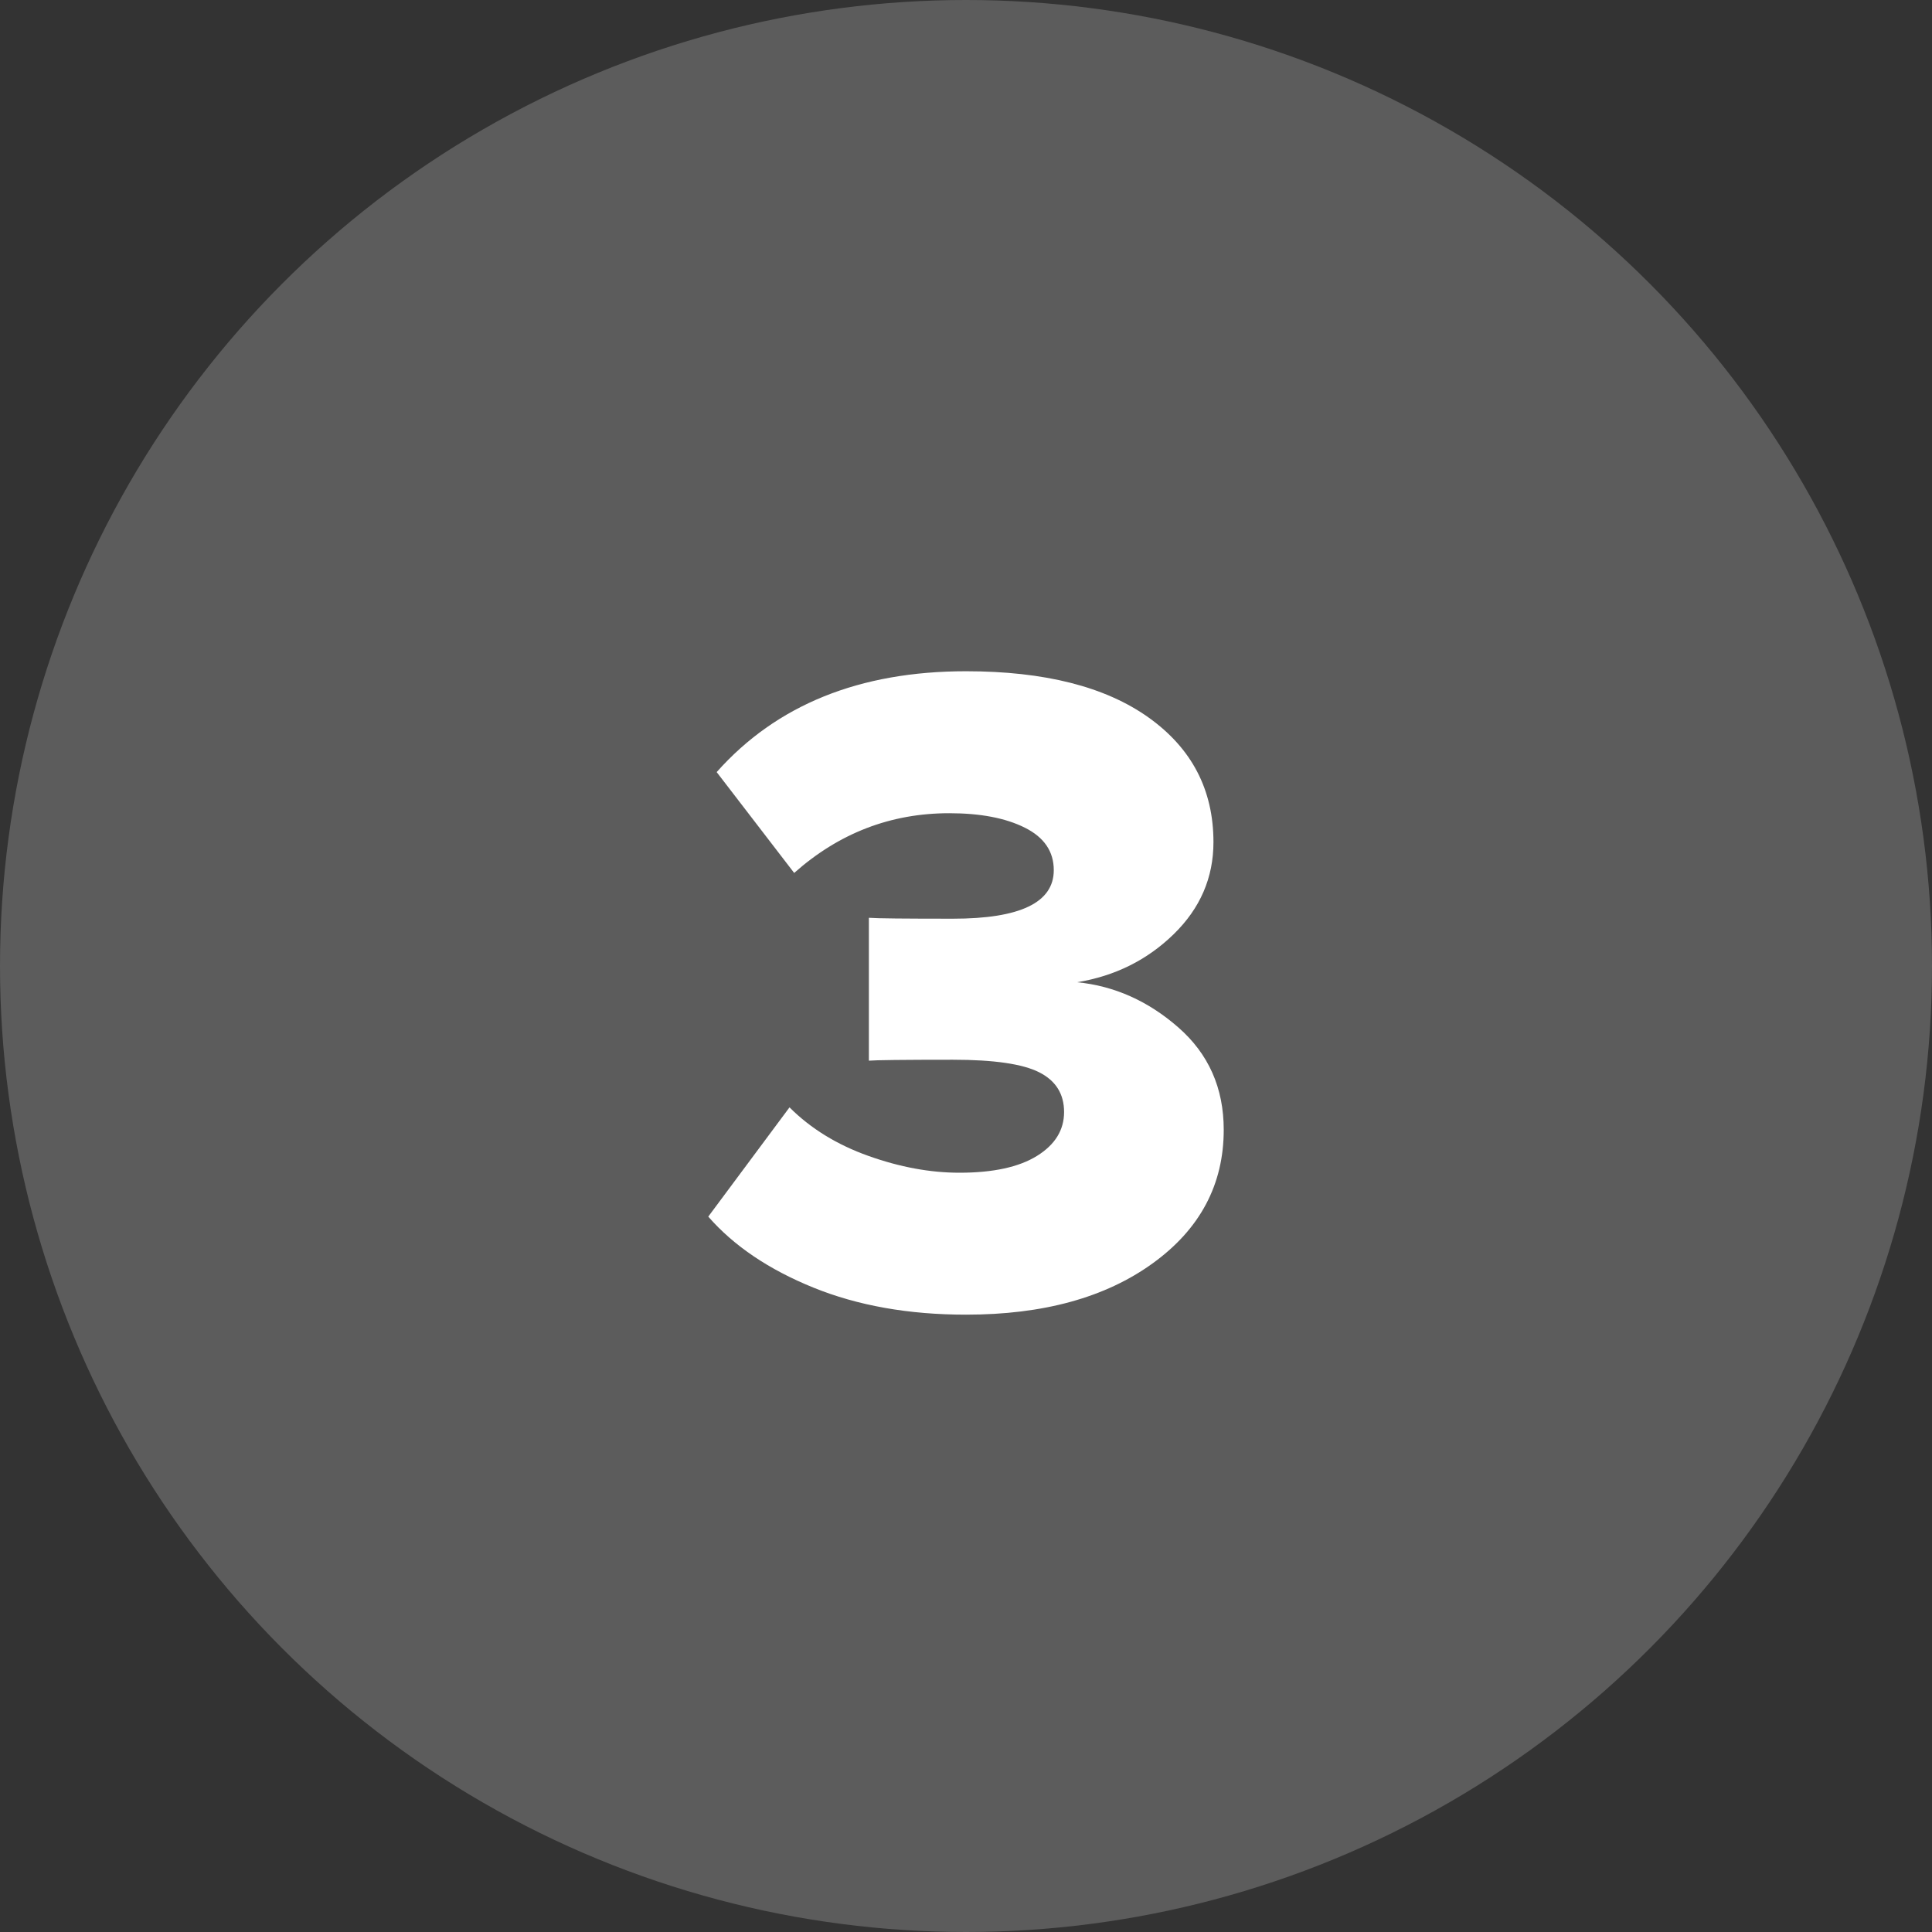
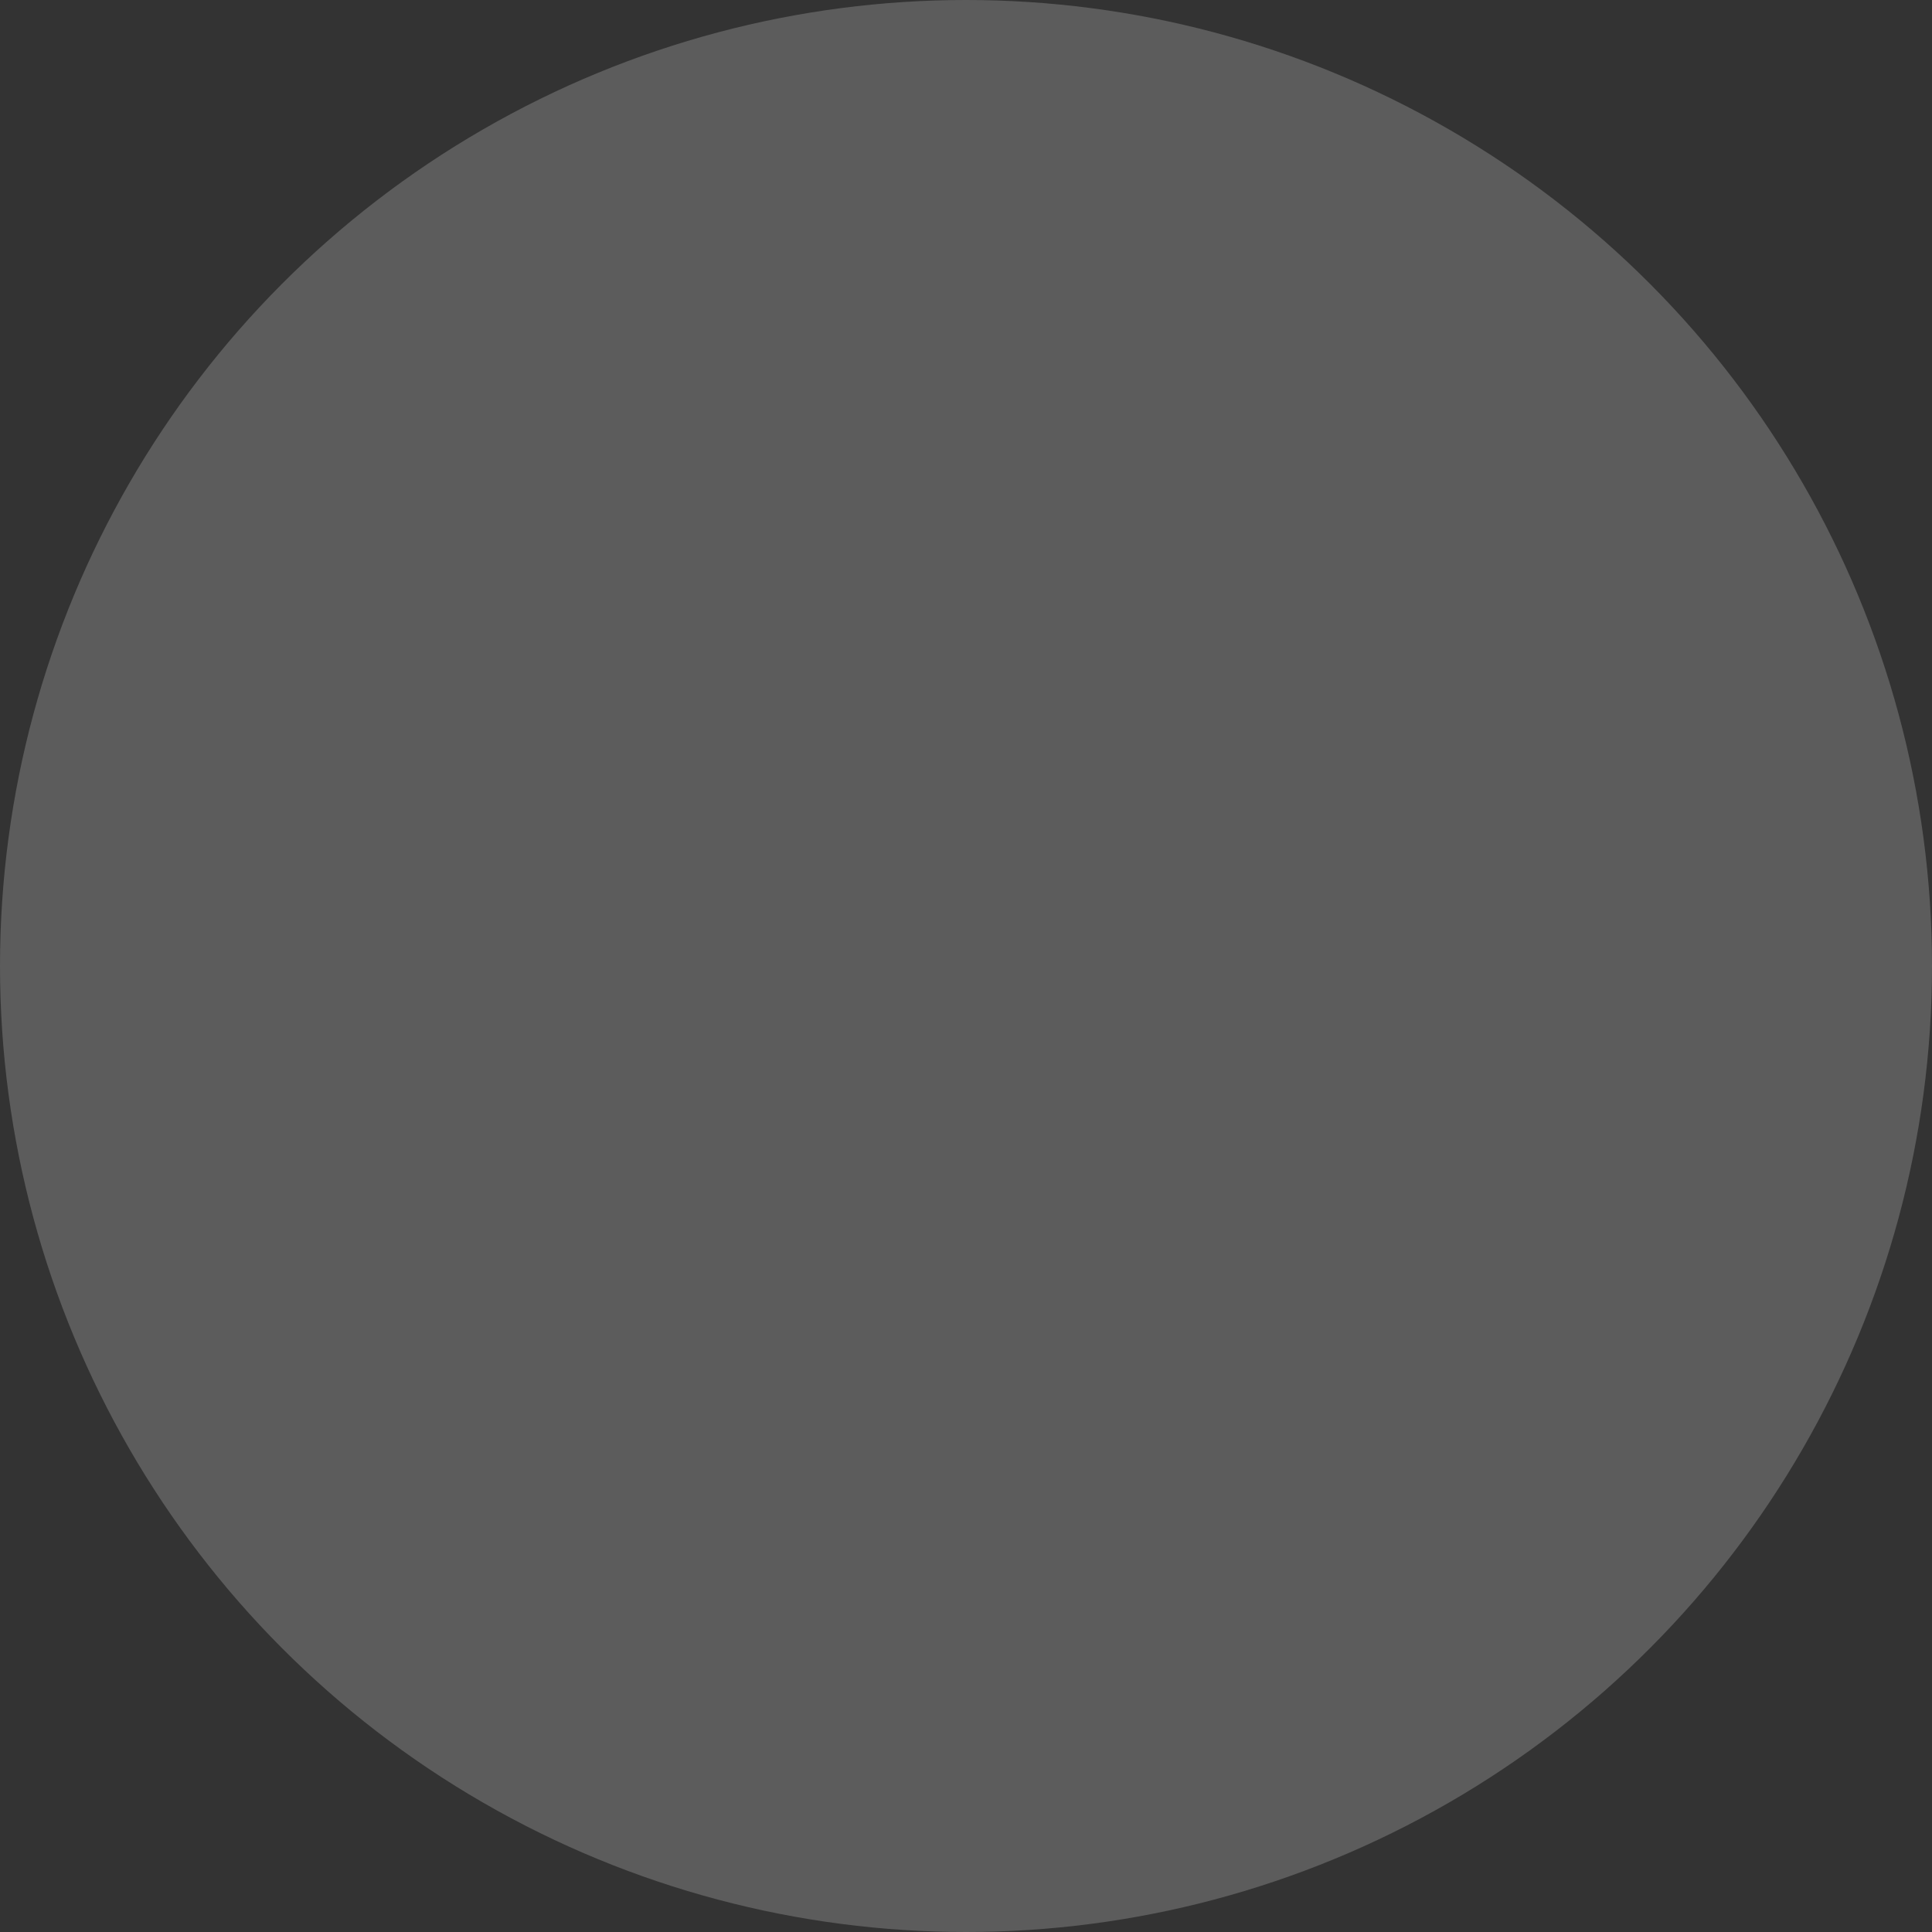
<svg xmlns="http://www.w3.org/2000/svg" version="1.1" id="Laag_1" x="0px" y="0px" viewBox="0 0 60 60" style="enable-background:new 0 0 60 60;" xml:space="preserve">
  <rect x="0" y="0" width="60" height="60" fill="#333333" stroke="none" />
  <style type="text/css">
	.st0{opacity:0.2;fill:#FFFFFF;enable-background:new    ;}
	.st1{fill:#FFFFFF;}
</style>
  <g>
    <g>
      <circle class="st0" cx="30" cy="30" r="30" />
    </g>
    <g>
-       <path class="st1" d="M30,40.828c-1.779,0-3.359-0.28-4.741-0.841    c-1.382-0.561-2.47-1.295-3.263-2.204l2.523-3.393    c0.657,0.657,1.474,1.16,2.451,1.508c0.976,0.348,1.918,0.522,2.828,0.522    c1.044,0,1.846-0.175,2.406-0.522s0.842-0.802,0.842-1.363    c0-0.561-0.257-0.971-0.769-1.232c-0.513-0.261-1.407-0.392-2.683-0.392    c-1.547,0-2.417,0.011-2.61,0.029V28.503c0.251,0.02,1.121,0.028,2.61,0.028    c2.088,0,3.132-0.502,3.132-1.508c0-0.58-0.3-1.02-0.899-1.319    c-0.599-0.3-1.382-0.449-2.349-0.449c-1.817,0-3.422,0.618-4.814,1.855    l-2.407-3.132c1.856-2.088,4.437-3.132,7.743-3.132    c2.436,0,4.326,0.479,5.669,1.436s2.016,2.247,2.016,3.871    c0,1.103-0.411,2.055-1.232,2.856c-0.822,0.803-1.822,1.301-3.002,1.495    c1.16,0.115,2.209,0.585,3.146,1.406c0.938,0.822,1.407,1.88,1.407,3.176    c0,1.701-0.735,3.084-2.204,4.146C34.33,40.297,32.397,40.828,30,40.828z" />
-     </g>
+       </g>
  </g>
</svg>